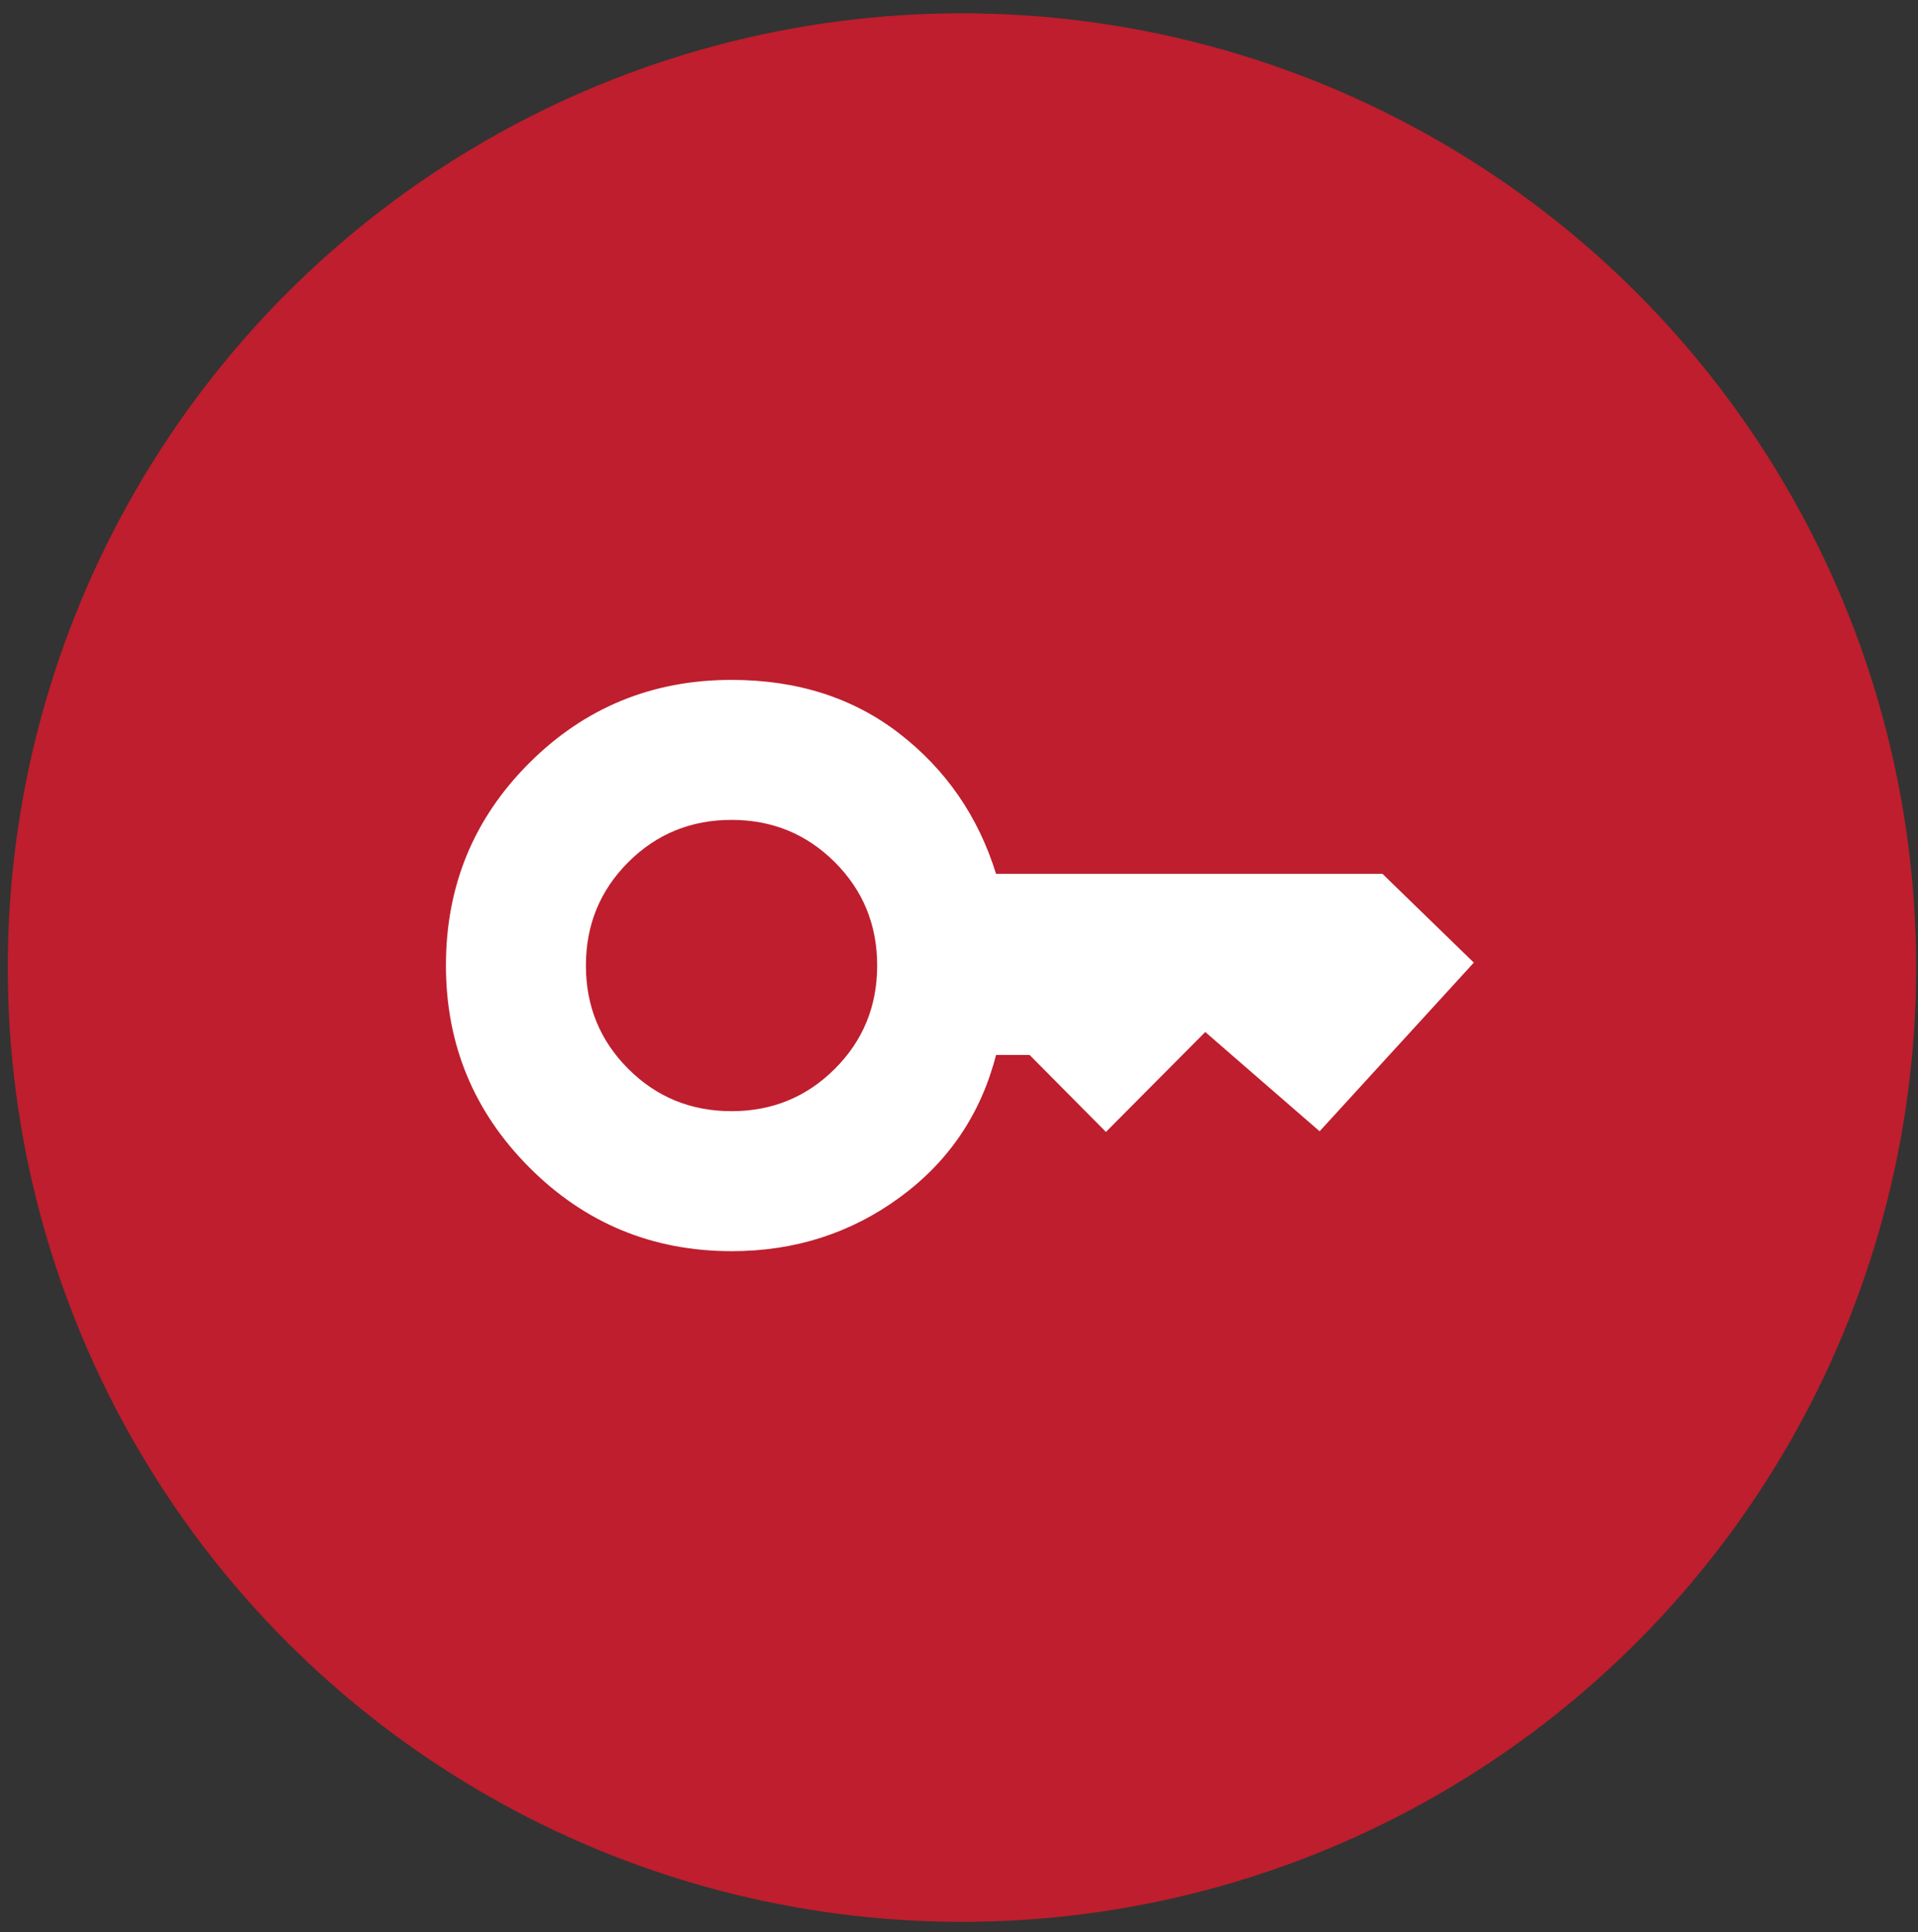
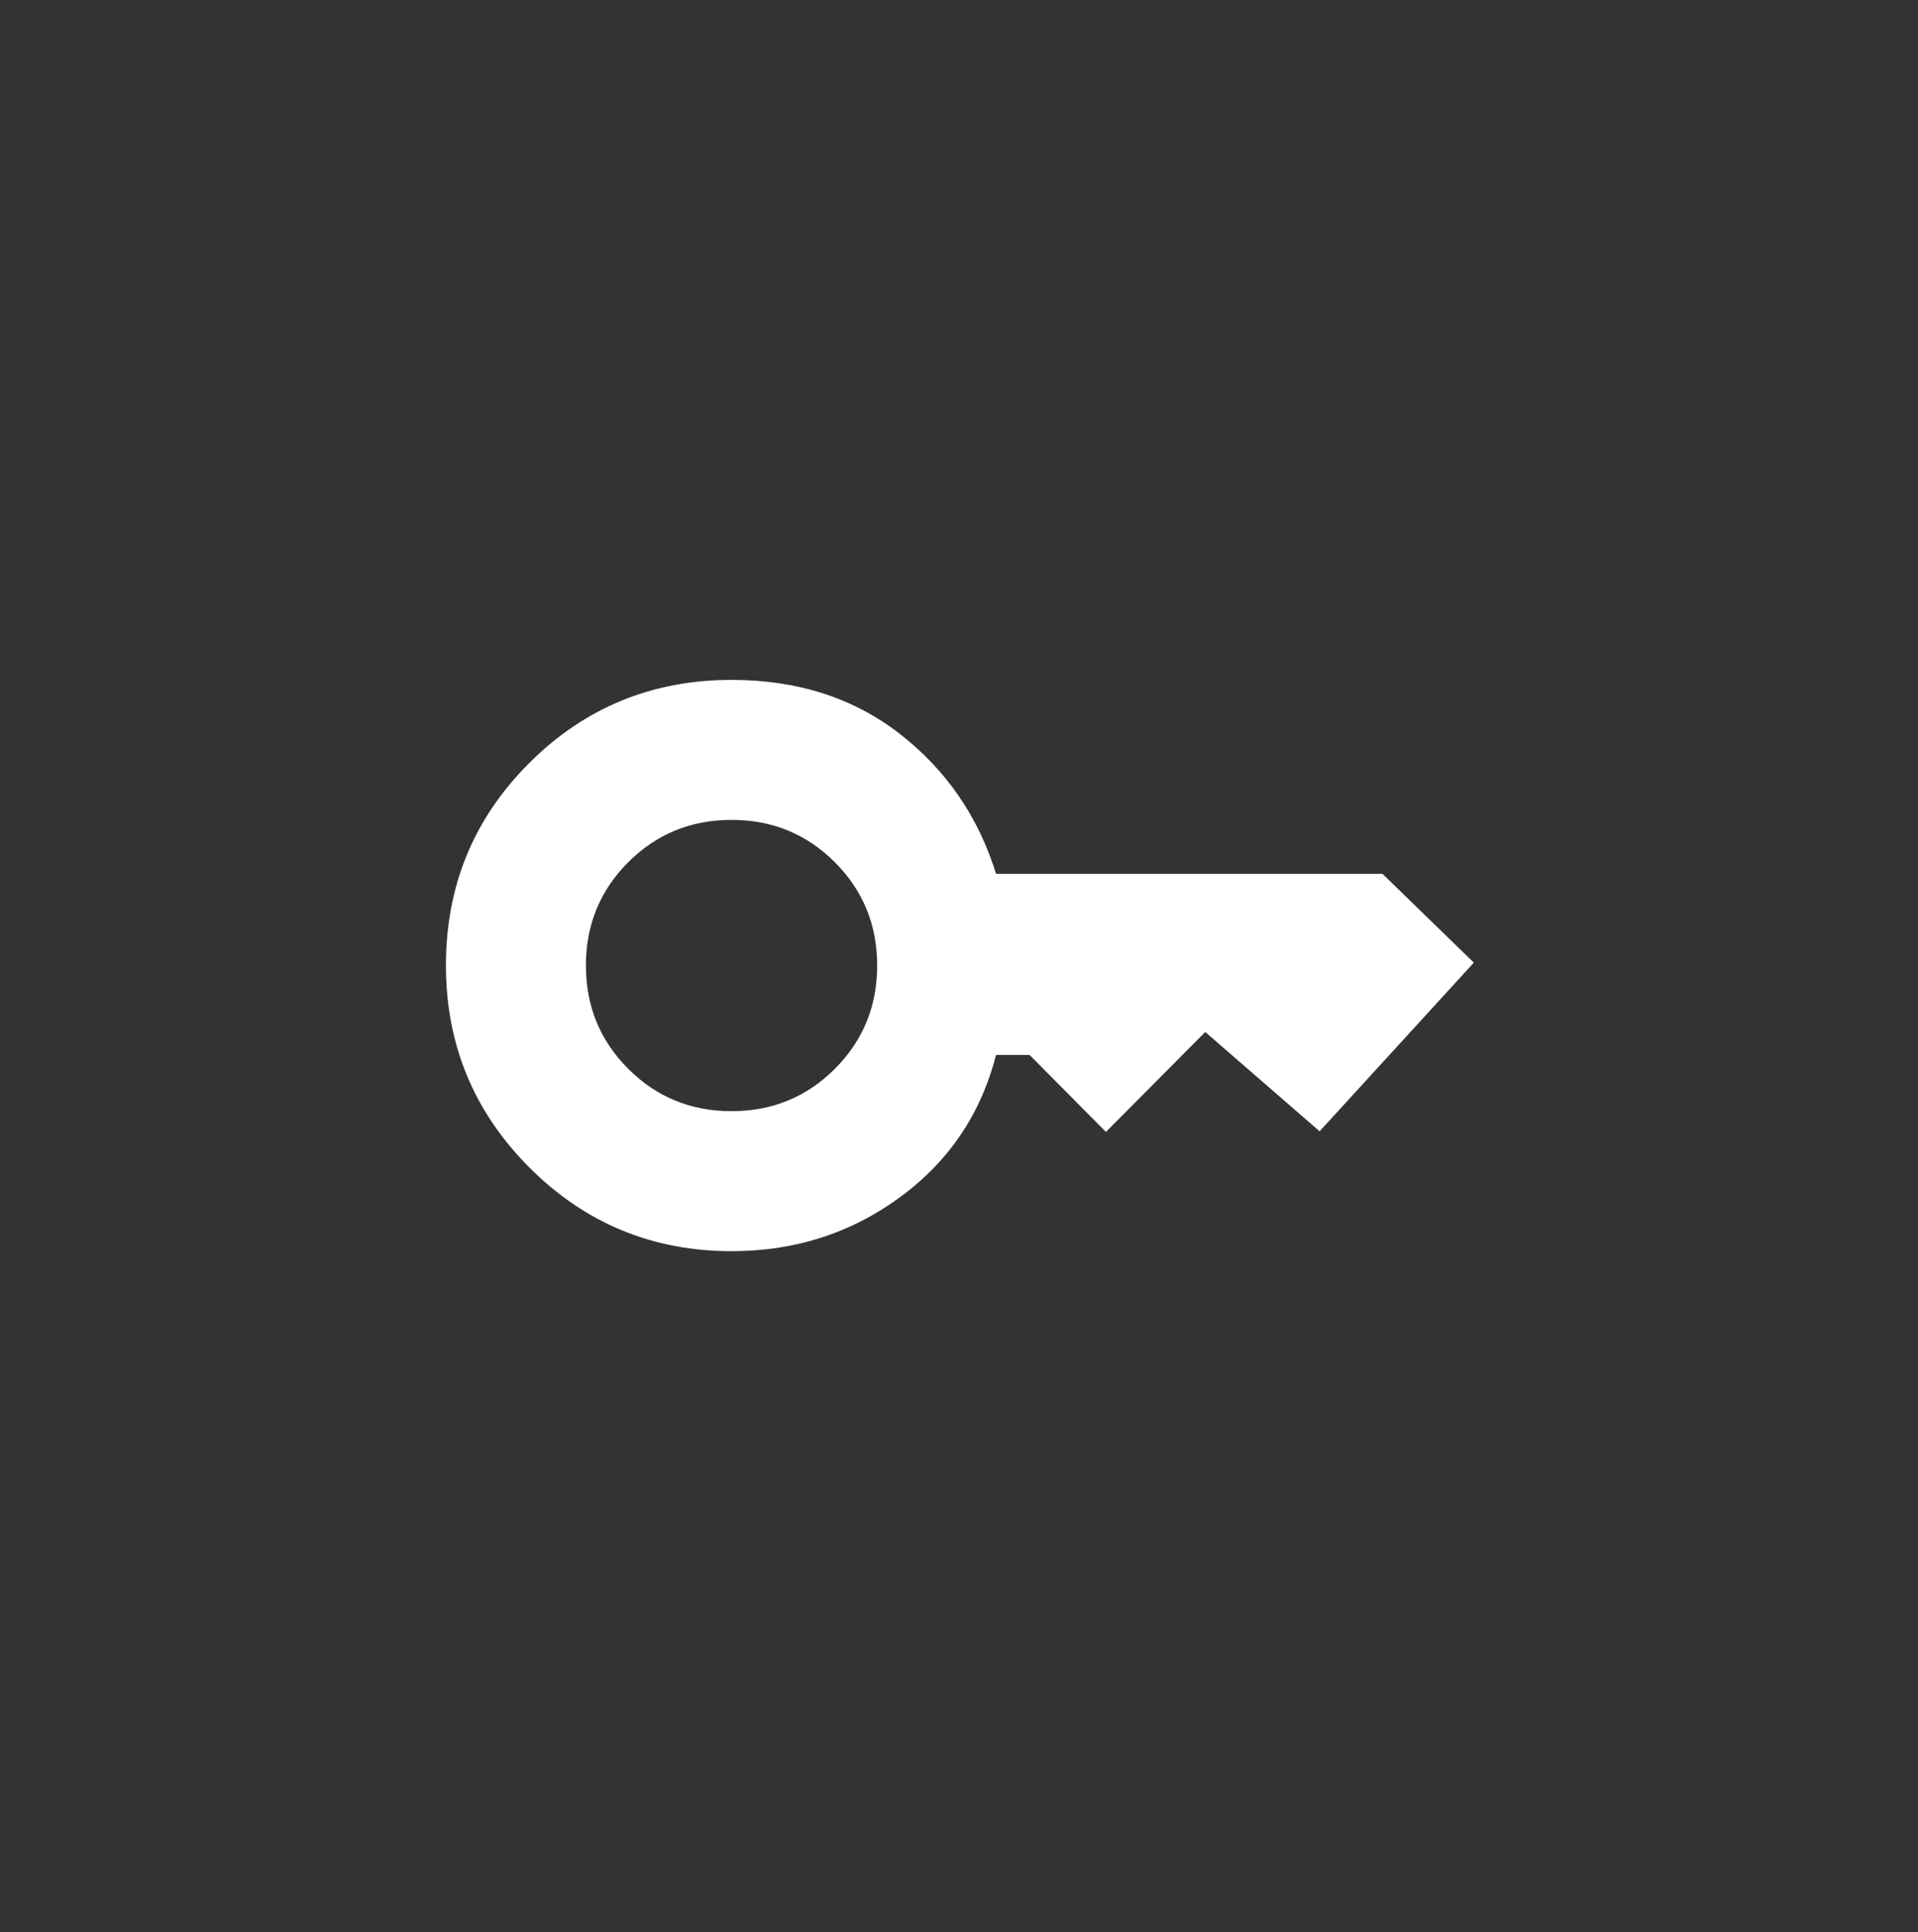
<svg xmlns="http://www.w3.org/2000/svg" width="137" height="138" viewBox="0 0 137 138" fill="none">
  <rect x="0" y="0" width="137" height="138" fill="#333333" stroke="none" />
-   <circle cx="68.711" cy="69.106" r="68.156" fill="#BE1E2D" />
  <path d="M52.253 79.362C55.156 79.362 57.615 78.354 59.631 76.338C61.647 74.322 62.655 71.863 62.655 68.96C62.655 66.057 61.647 63.597 59.631 61.581C57.615 59.566 55.156 58.558 52.253 58.558C49.35 58.558 46.89 59.566 44.874 61.581C42.859 63.597 41.851 66.057 41.851 68.96C41.851 71.863 42.859 74.322 44.874 76.338C46.89 78.354 49.35 79.362 52.253 79.362ZM52.268 89.361C46.609 89.361 41.791 87.37 37.815 83.387C33.84 79.404 31.852 74.591 31.852 68.949C31.852 63.277 33.834 58.46 37.8 54.499C41.766 50.539 46.583 48.559 52.253 48.559C56.962 48.559 60.971 49.846 64.281 52.422C67.591 54.998 69.88 58.327 71.146 62.411H98.749L105.273 68.753L94.258 80.799L86.089 73.707L78.996 80.845L73.544 75.348H71.146C70.064 79.562 67.774 82.951 64.275 85.515C60.775 88.079 56.773 89.361 52.268 89.361Z" fill="white" />
</svg>